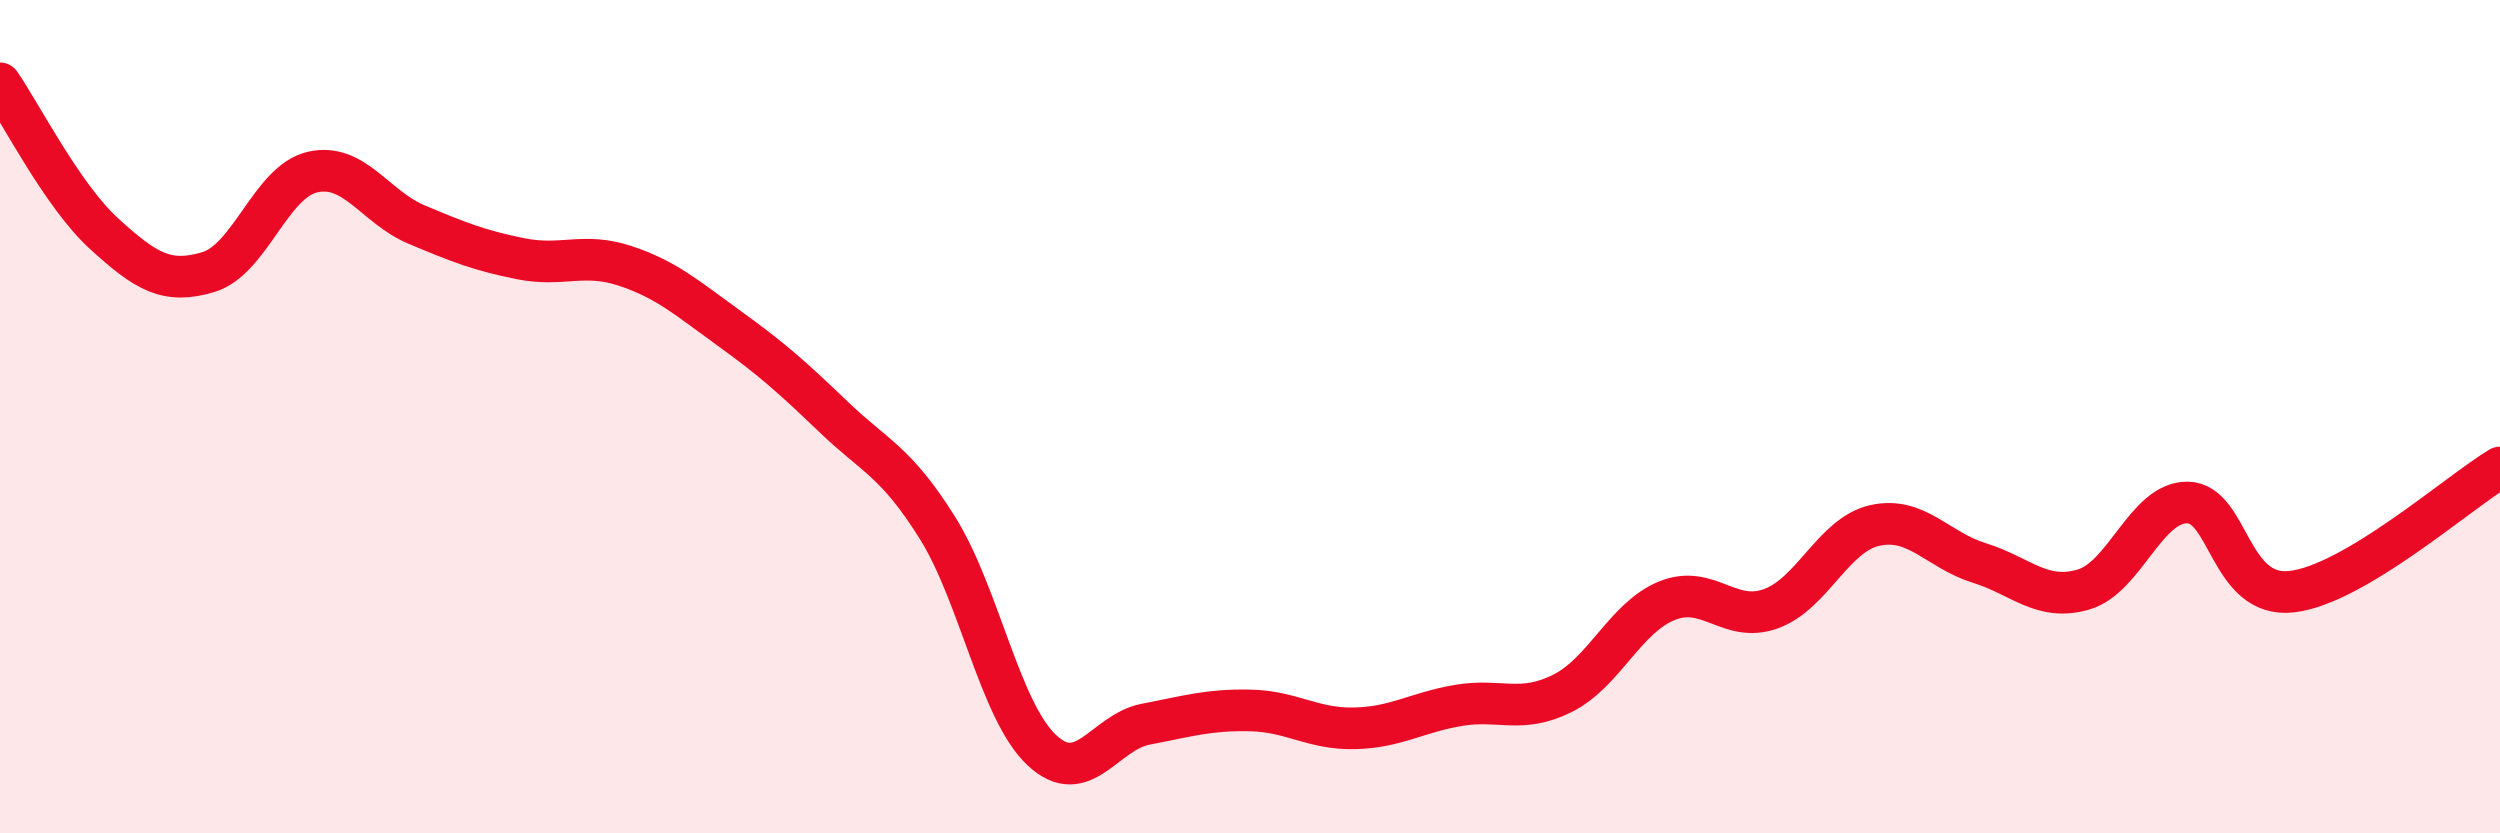
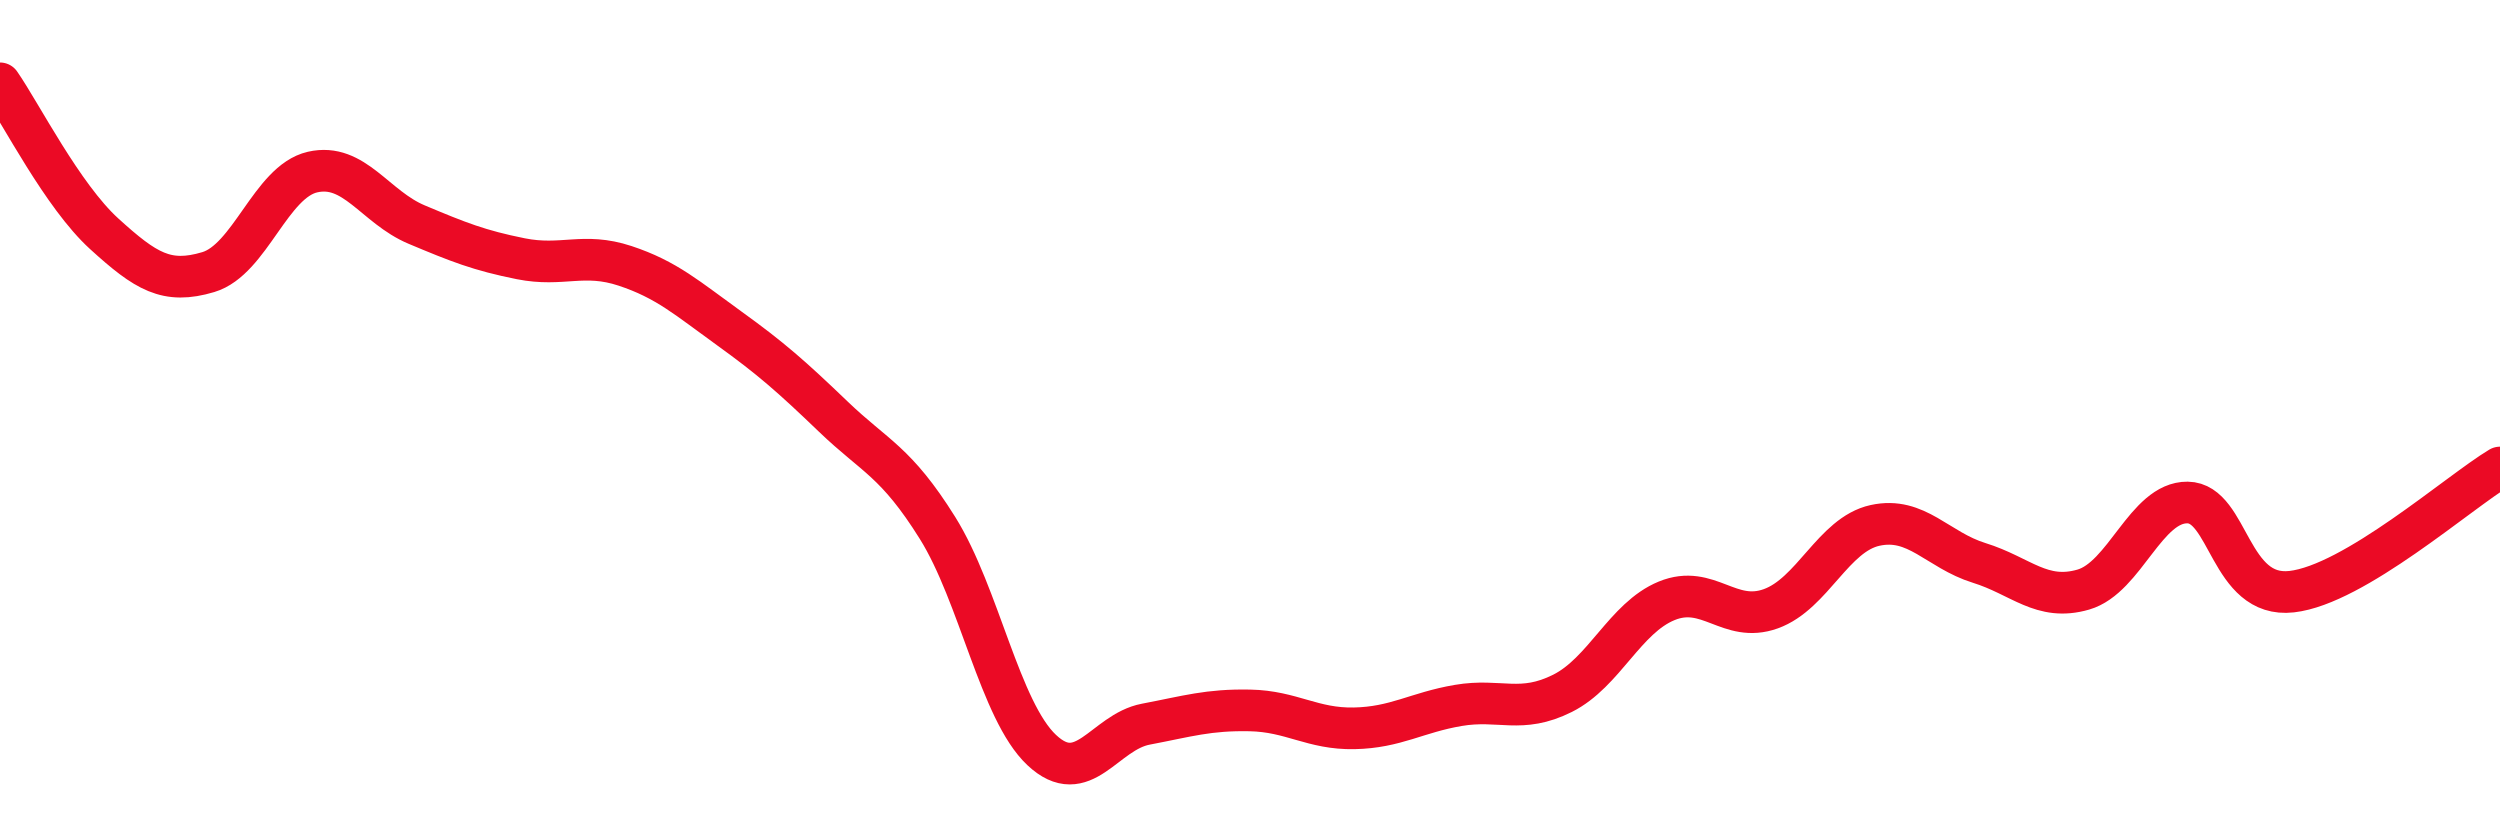
<svg xmlns="http://www.w3.org/2000/svg" width="60" height="20" viewBox="0 0 60 20">
-   <path d="M 0,2 C 0.5,2.72 1.5,4.7 2.5,5.61 C 3.5,6.52 4,6.83 5,6.53 C 6,6.23 6.5,4.36 7.5,4.13 C 8.5,3.9 9,4.97 10,5.39 C 11,5.81 11.5,6.01 12.5,6.21 C 13.5,6.41 14,6.05 15,6.38 C 16,6.71 16.5,7.16 17.5,7.88 C 18.5,8.6 19,9.04 20,10 C 21,10.96 21.5,11.07 22.5,12.67 C 23.5,14.27 24,17.06 25,18 C 26,18.94 26.5,17.57 27.5,17.38 C 28.5,17.19 29,17.03 30,17.05 C 31,17.07 31.5,17.5 32.5,17.48 C 33.5,17.46 34,17.1 35,16.93 C 36,16.76 36.5,17.14 37.5,16.64 C 38.5,16.14 39,14.83 40,14.42 C 41,14.01 41.5,14.97 42.5,14.61 C 43.5,14.25 44,12.83 45,12.61 C 46,12.39 46.5,13.2 47.5,13.51 C 48.5,13.82 49,14.44 50,14.15 C 51,13.86 51.5,12.05 52.5,12.06 C 53.5,12.07 53.5,14.37 55,14.2 C 56.5,14.03 59,11.82 60,11.22L60 20L0 20Z" fill="#EB0A25" opacity="0.1" stroke-linecap="round" stroke-linejoin="round" />
  <path d="M 0,2 C 0.5,2.72 1.5,4.7 2.5,5.61 C 3.5,6.52 4,6.83 5,6.53 C 6,6.23 6.5,4.36 7.5,4.13 C 8.5,3.9 9,4.97 10,5.39 C 11,5.81 11.5,6.01 12.5,6.21 C 13.5,6.41 14,6.05 15,6.38 C 16,6.71 16.5,7.16 17.5,7.88 C 18.5,8.6 19,9.04 20,10 C 21,10.96 21.5,11.07 22.5,12.67 C 23.5,14.27 24,17.06 25,18 C 26,18.94 26.5,17.57 27.5,17.38 C 28.5,17.19 29,17.03 30,17.05 C 31,17.07 31.5,17.5 32.5,17.48 C 33.5,17.46 34,17.1 35,16.93 C 36,16.76 36.5,17.14 37.5,16.64 C 38.5,16.14 39,14.83 40,14.42 C 41,14.01 41.5,14.97 42.5,14.61 C 43.5,14.25 44,12.83 45,12.61 C 46,12.39 46.5,13.2 47.5,13.51 C 48.5,13.82 49,14.44 50,14.15 C 51,13.86 51.5,12.05 52.5,12.06 C 53.5,12.07 53.5,14.37 55,14.2 C 56.5,14.03 59,11.82 60,11.22" stroke="#EB0A25" stroke-width="1" fill="none" stroke-linecap="round" stroke-linejoin="round" />
</svg>